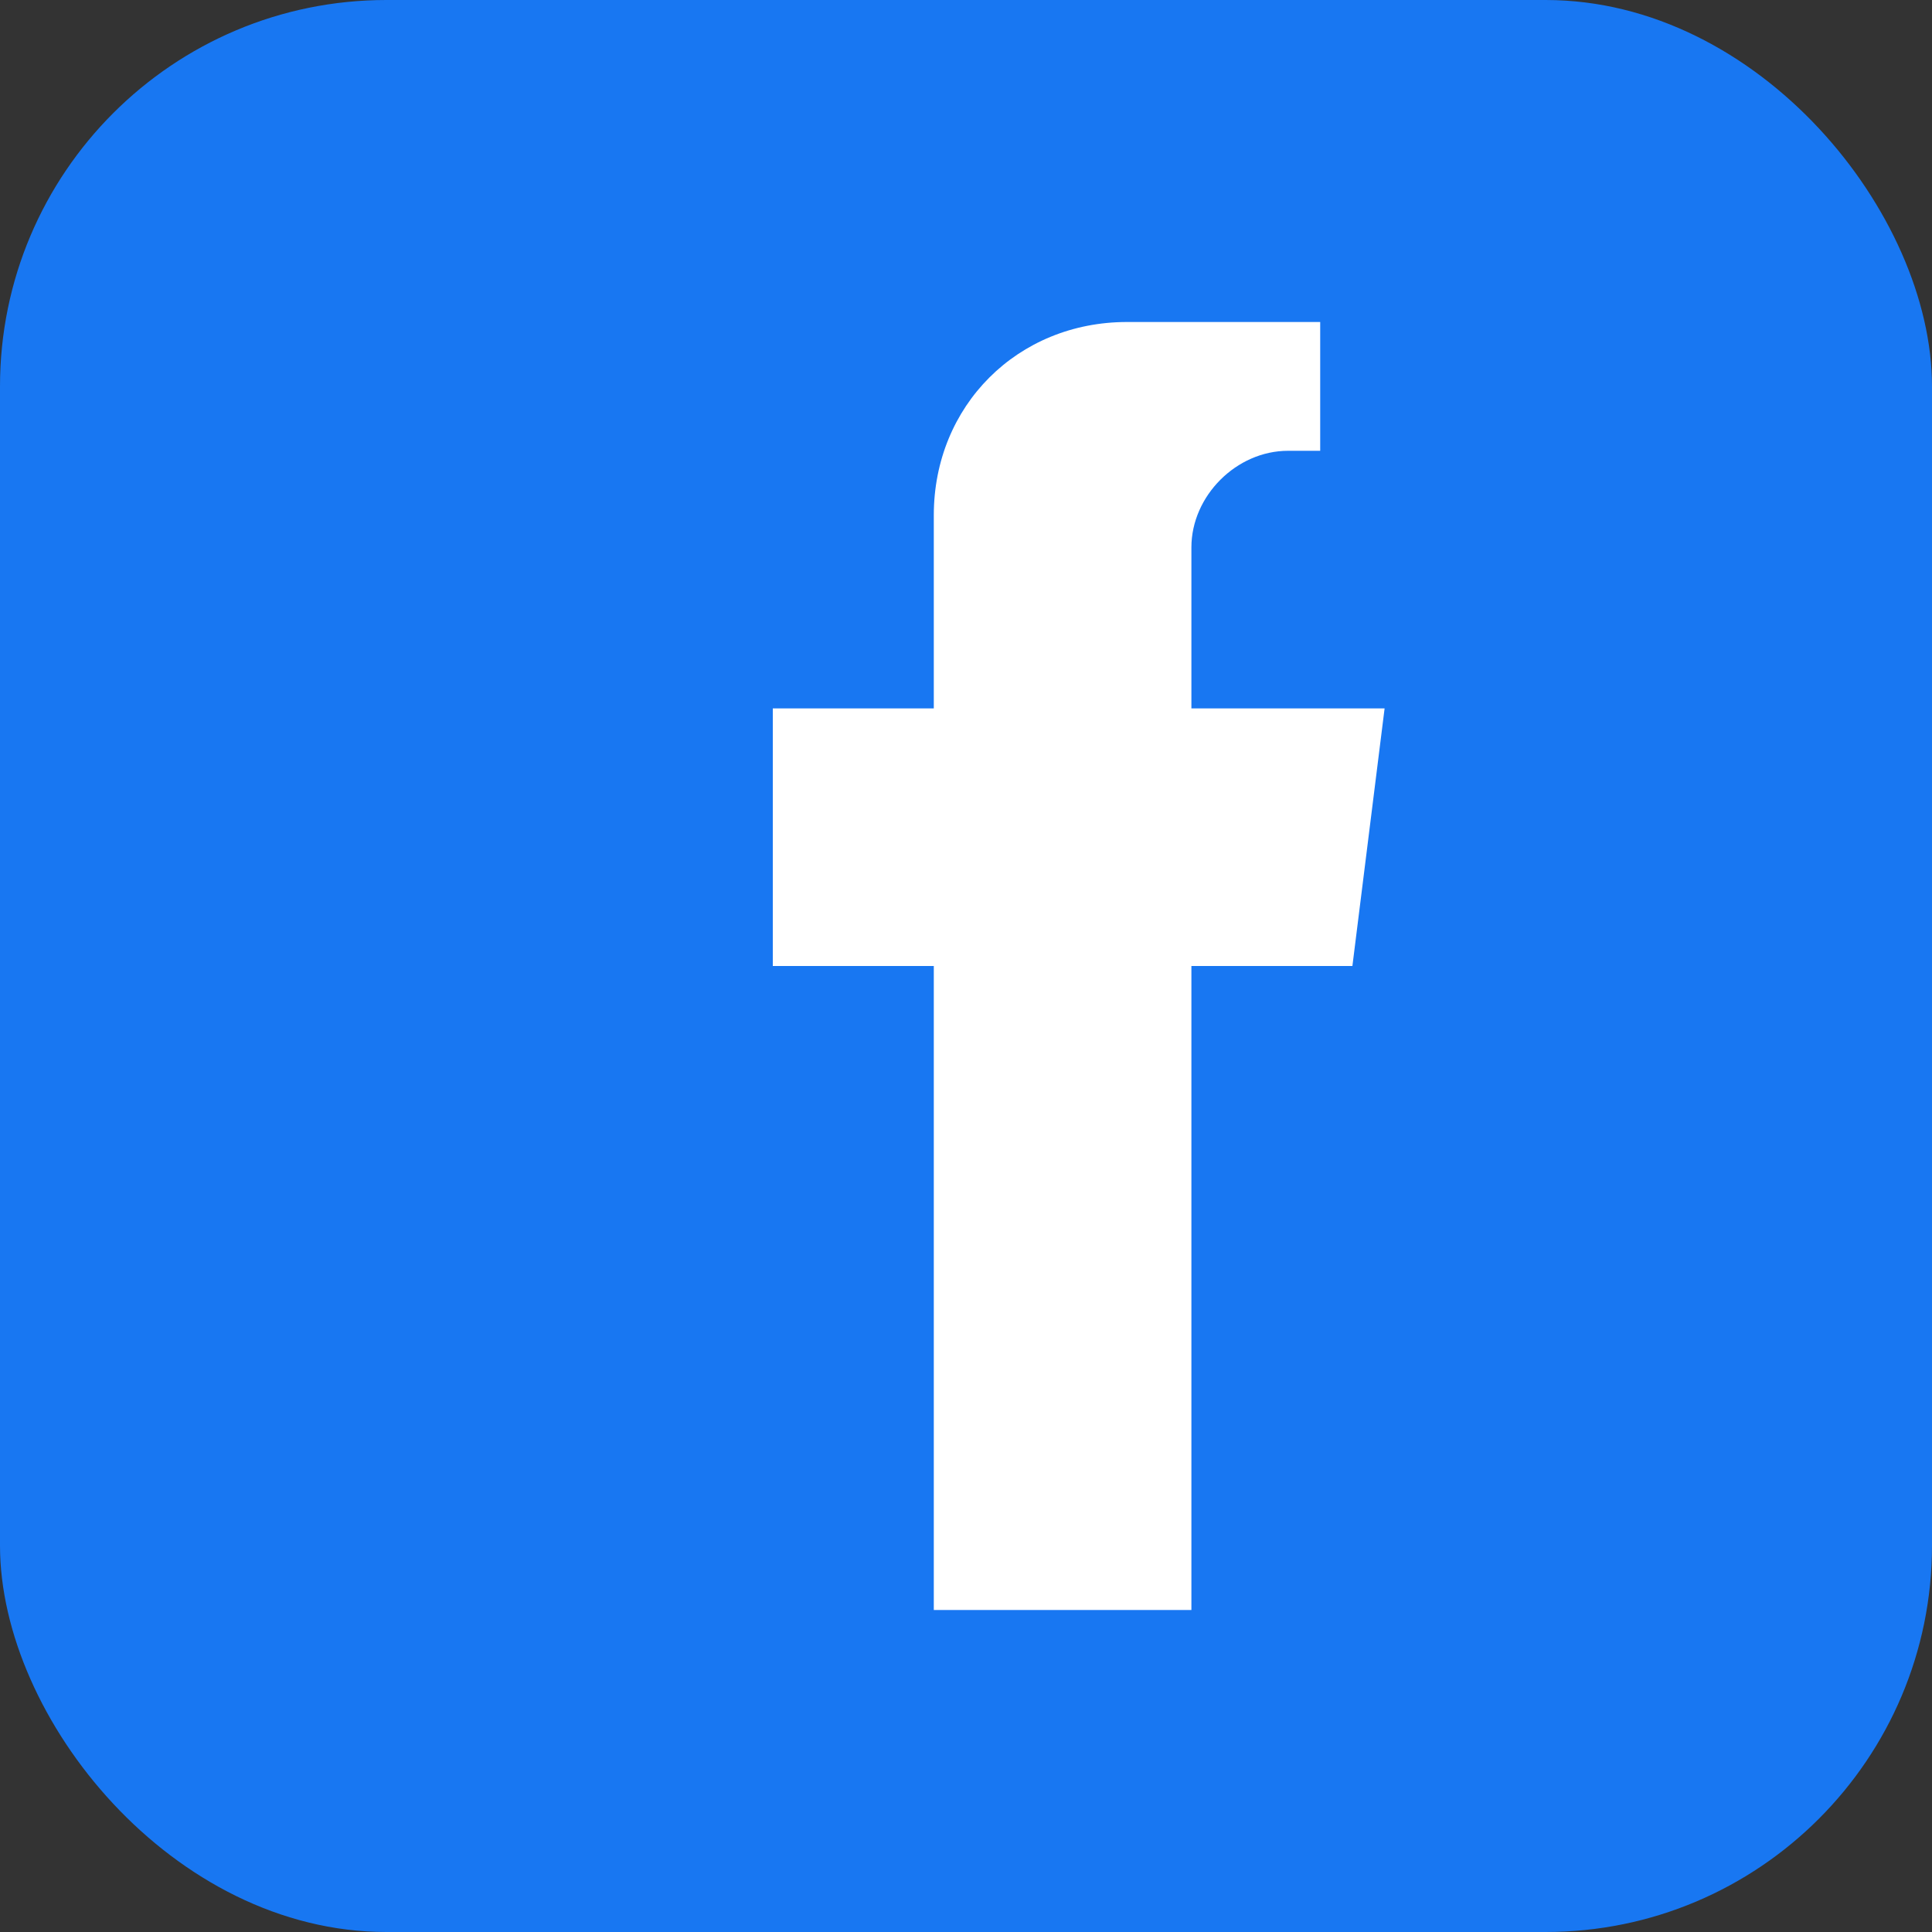
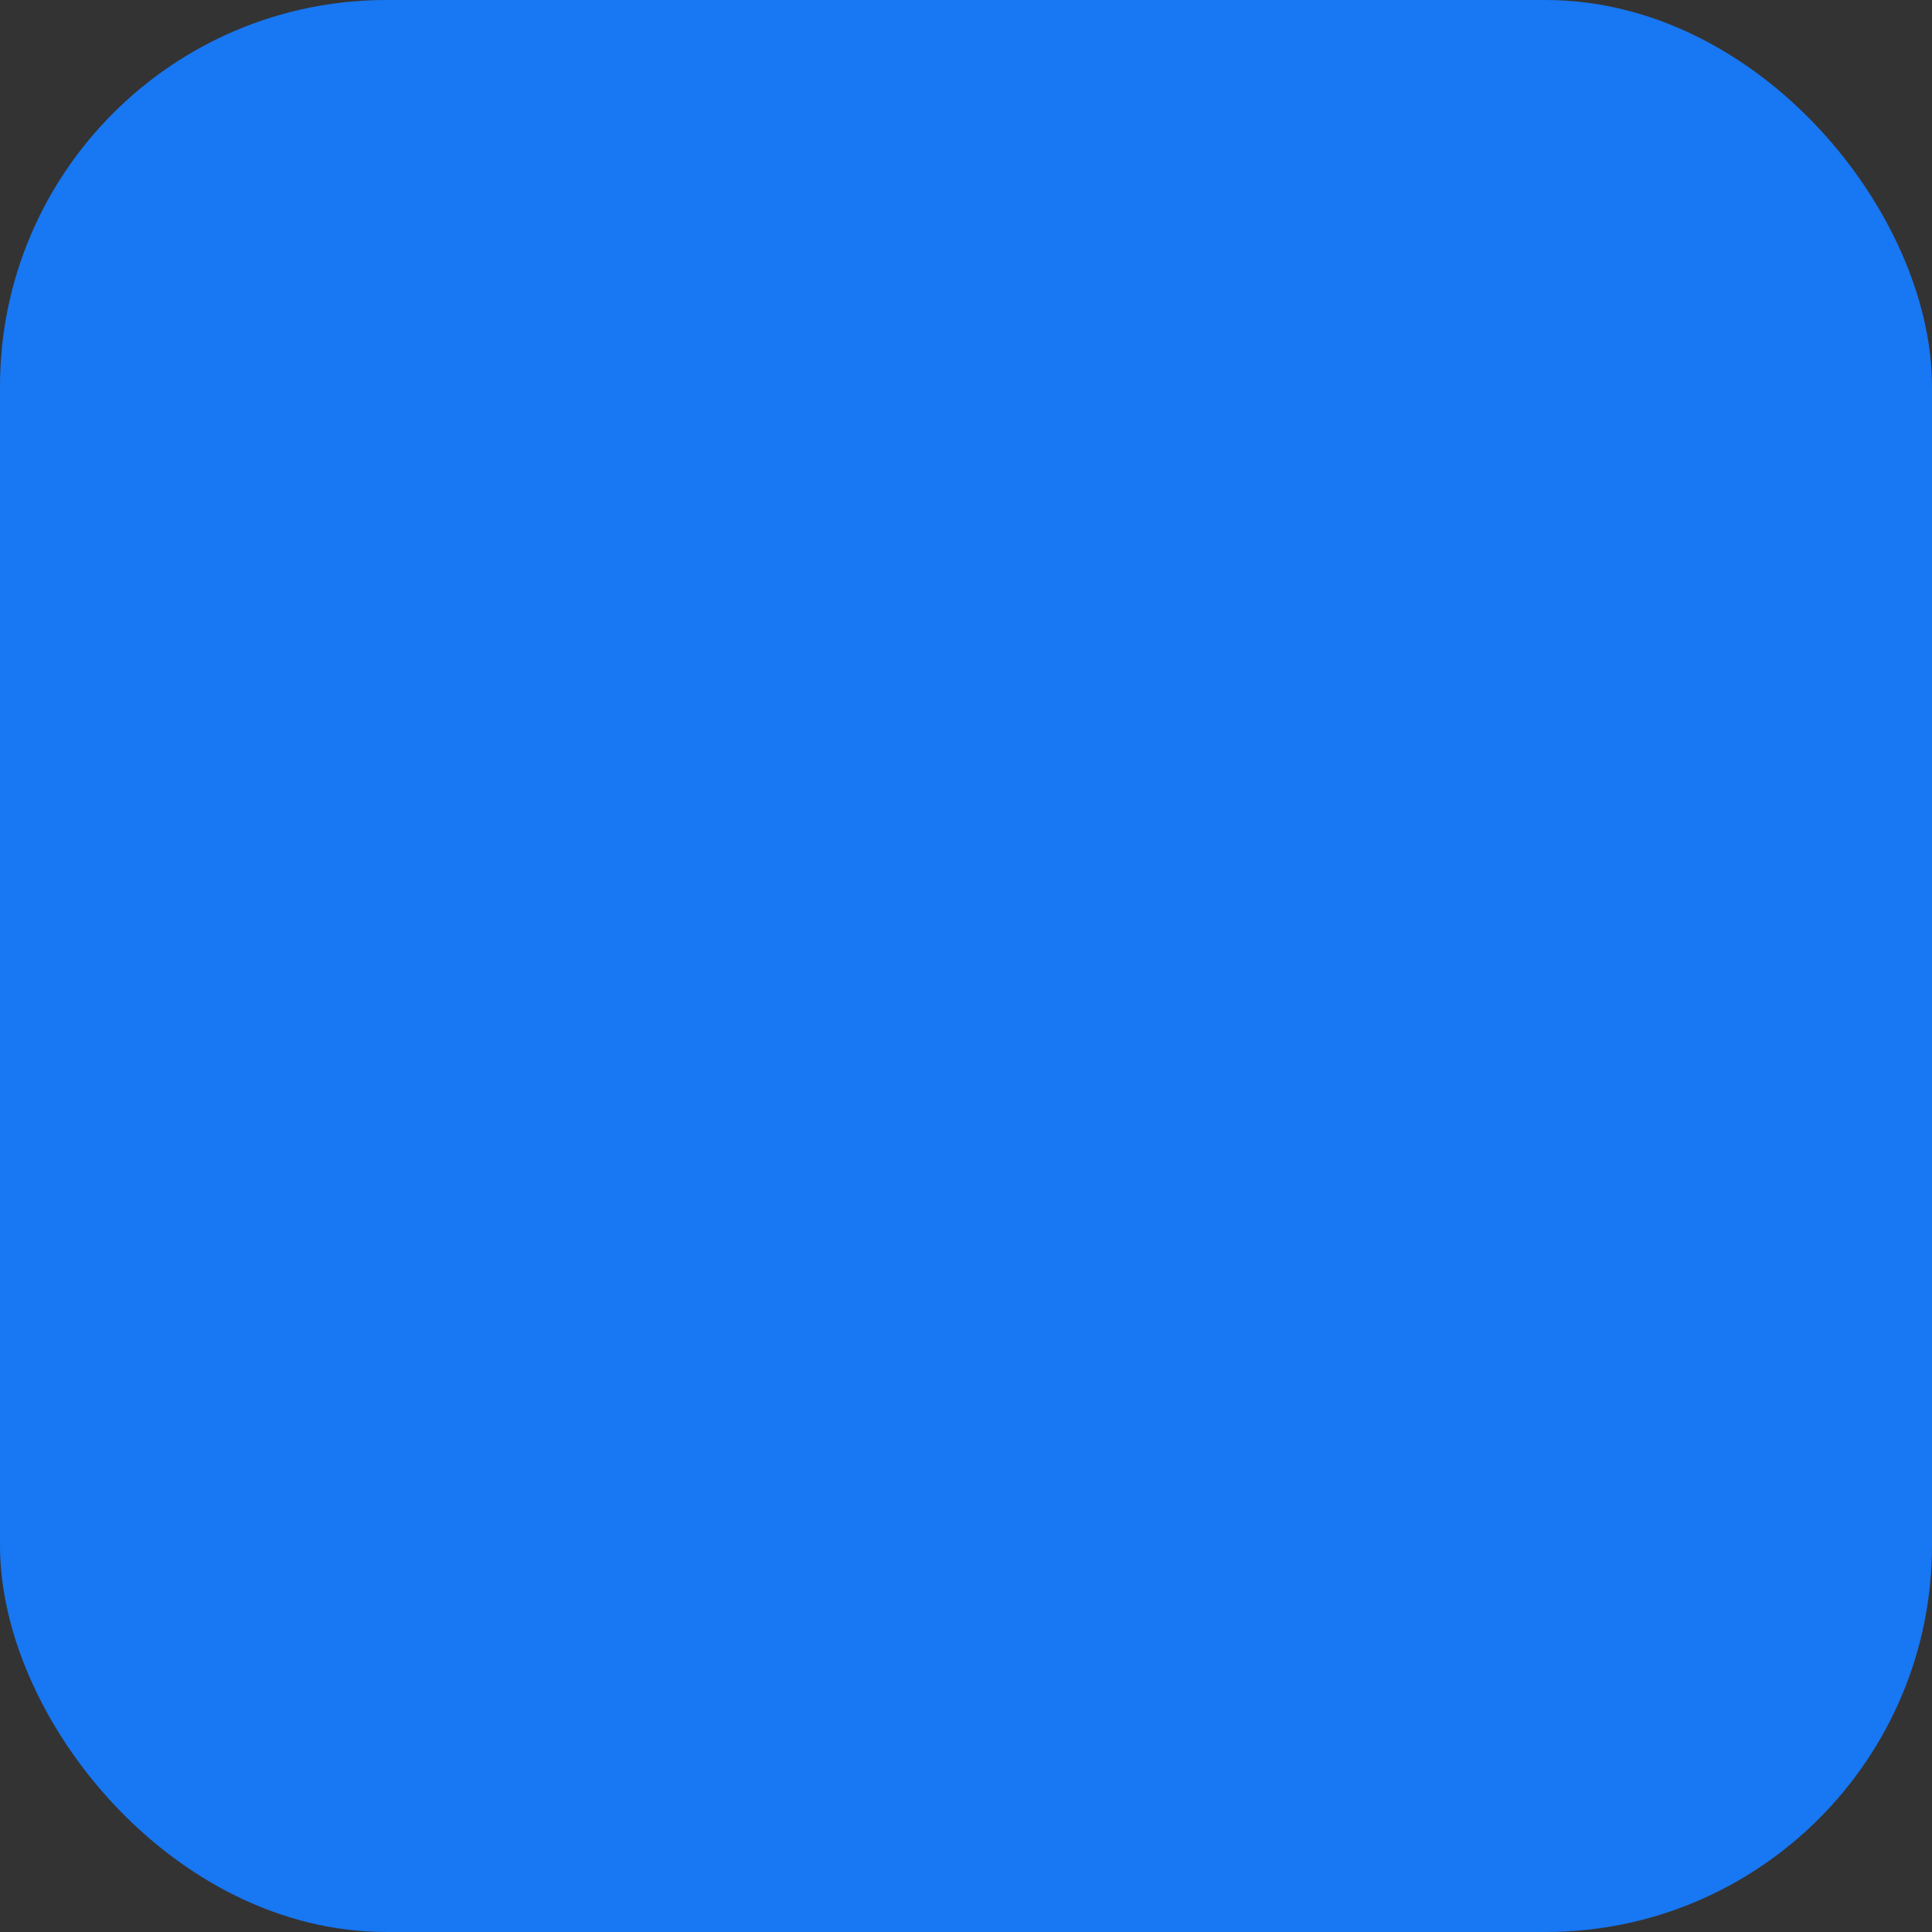
<svg xmlns="http://www.w3.org/2000/svg" width="30" height="30" viewBox="0 0 30 30" fill="none">
  <rect x="0" y="0" width="30" height="30" fill="#333333" stroke="none" />
  <rect width="30" height="30" rx="6" fill="#1877f2" />
-   <path d="M20.5 5H17.5C15.8 5 14.5 6.3 14.5 8V11H12V15H14.5V25H18.5V15H21L21.5 11H18.5V8.5C18.5 7.7 19.2 7 20 7H20.5V5Z" fill="white" />
</svg>